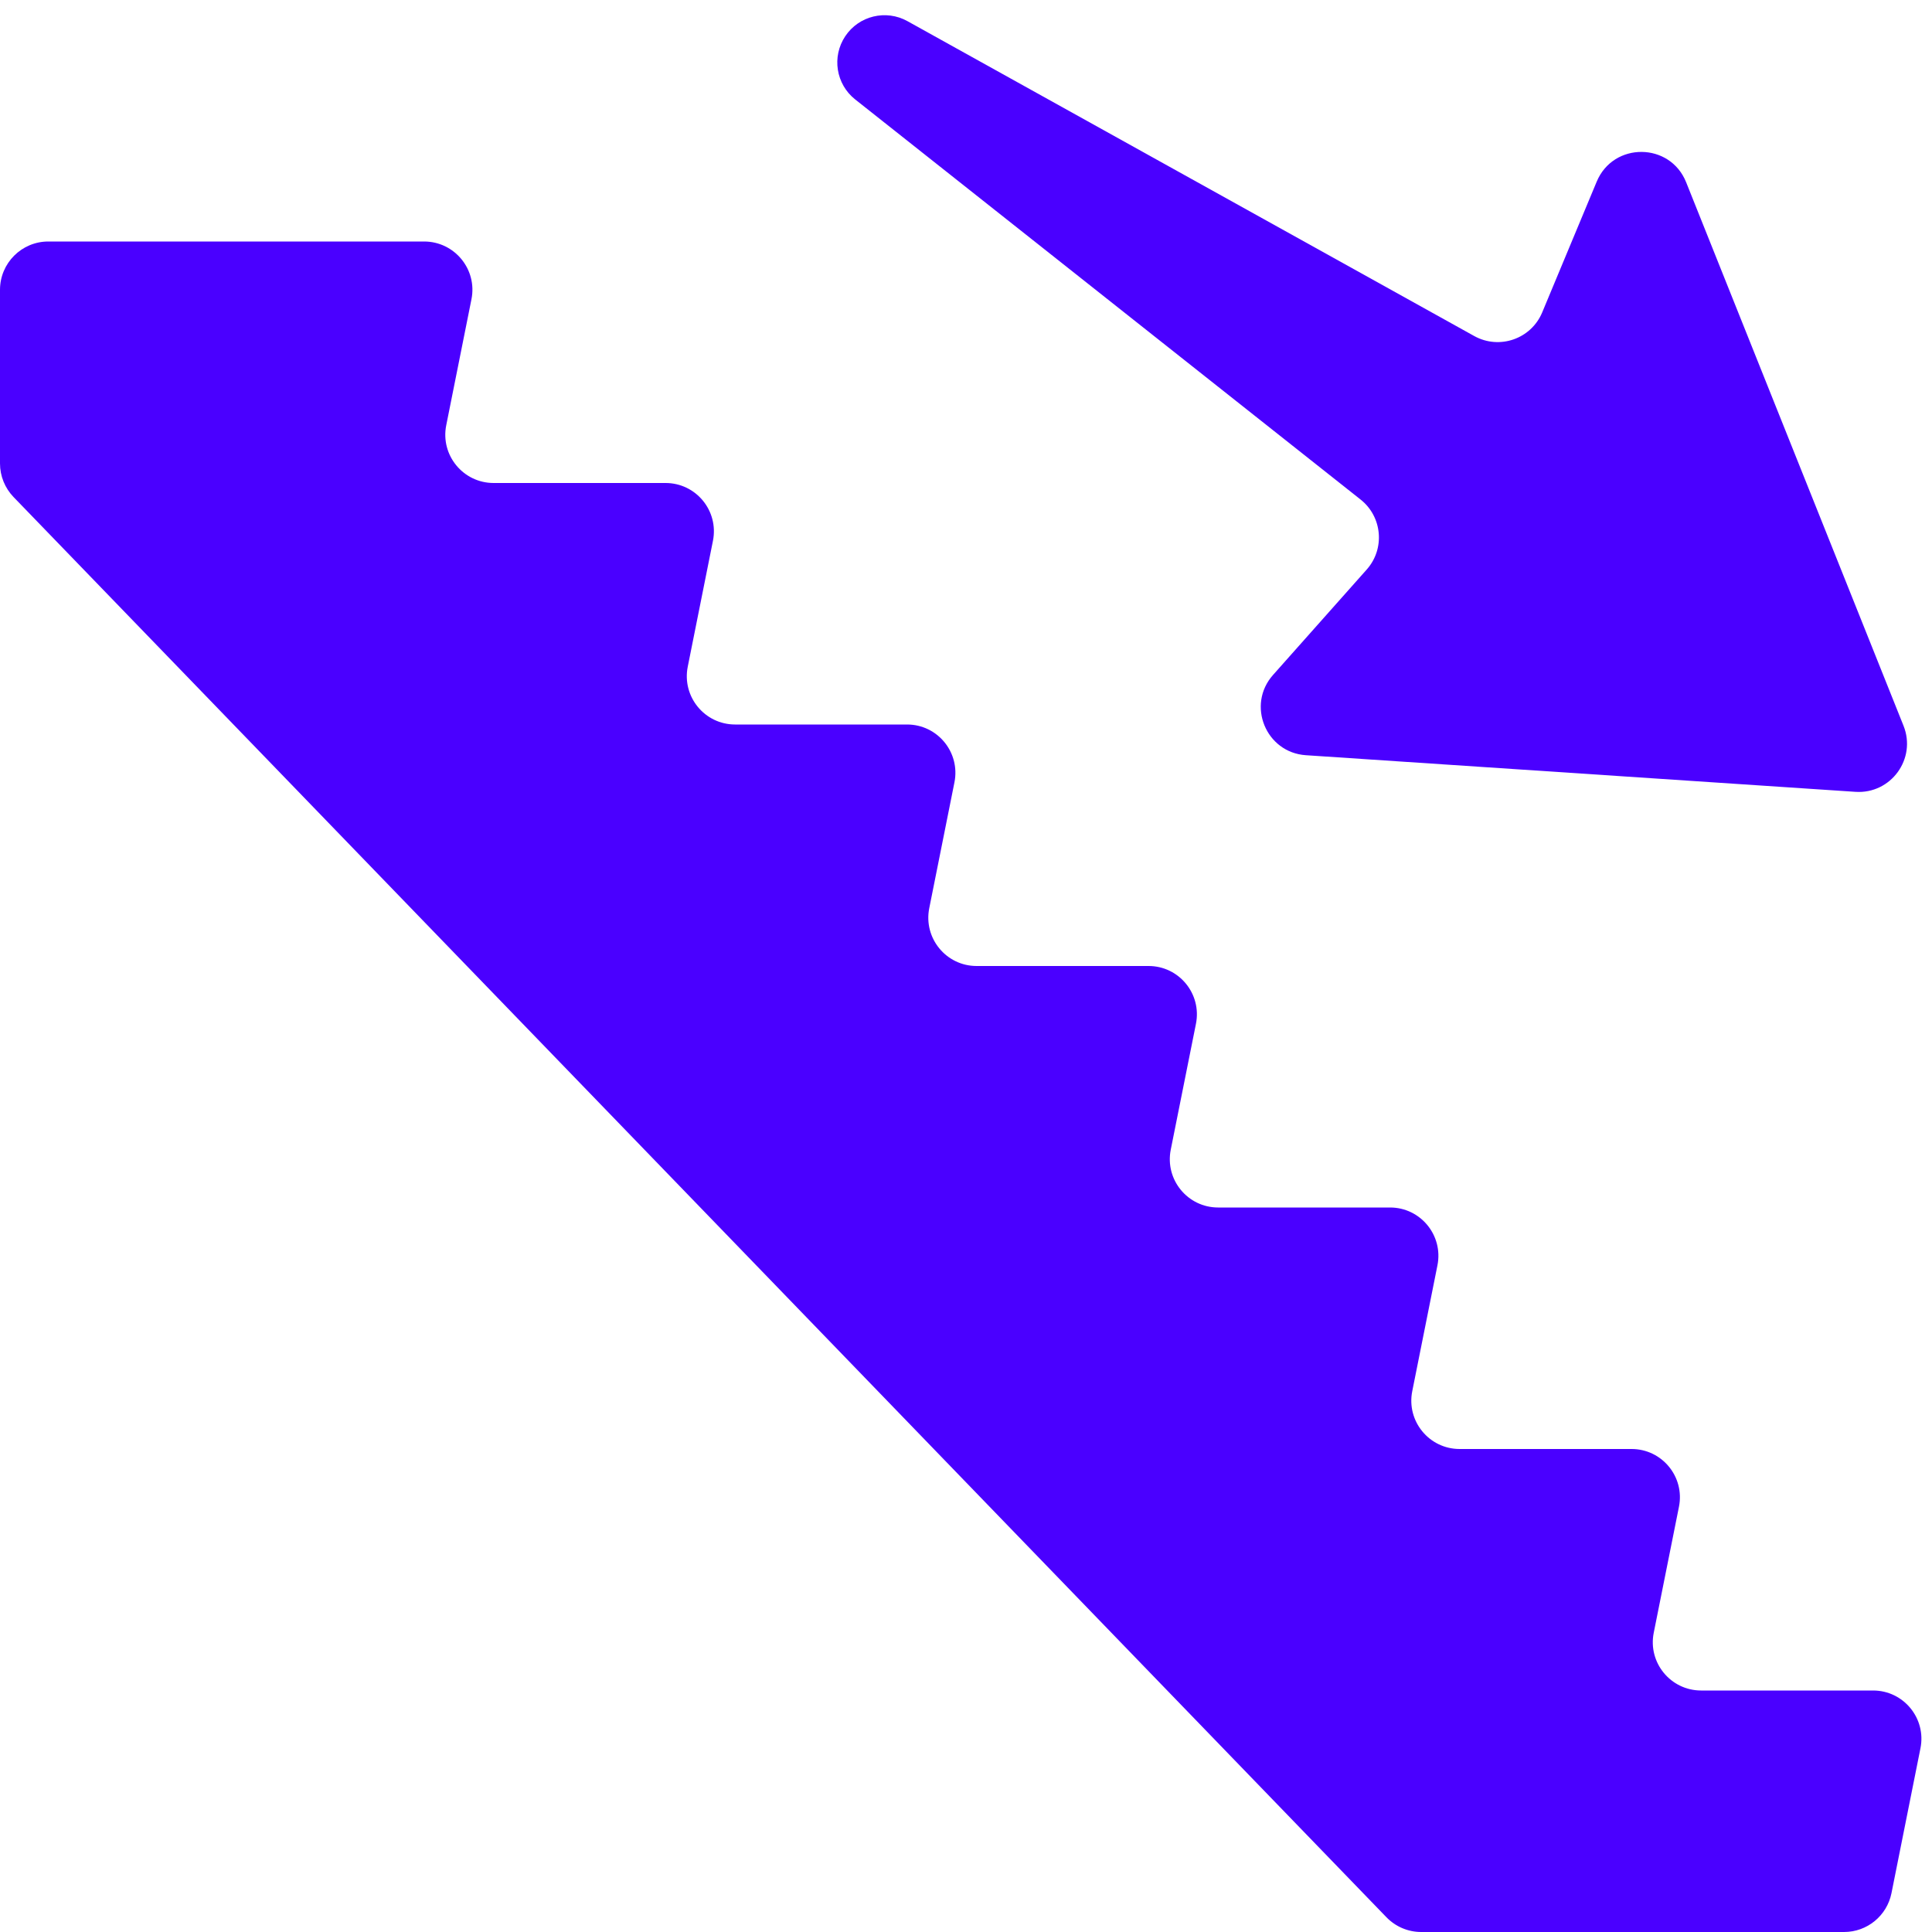
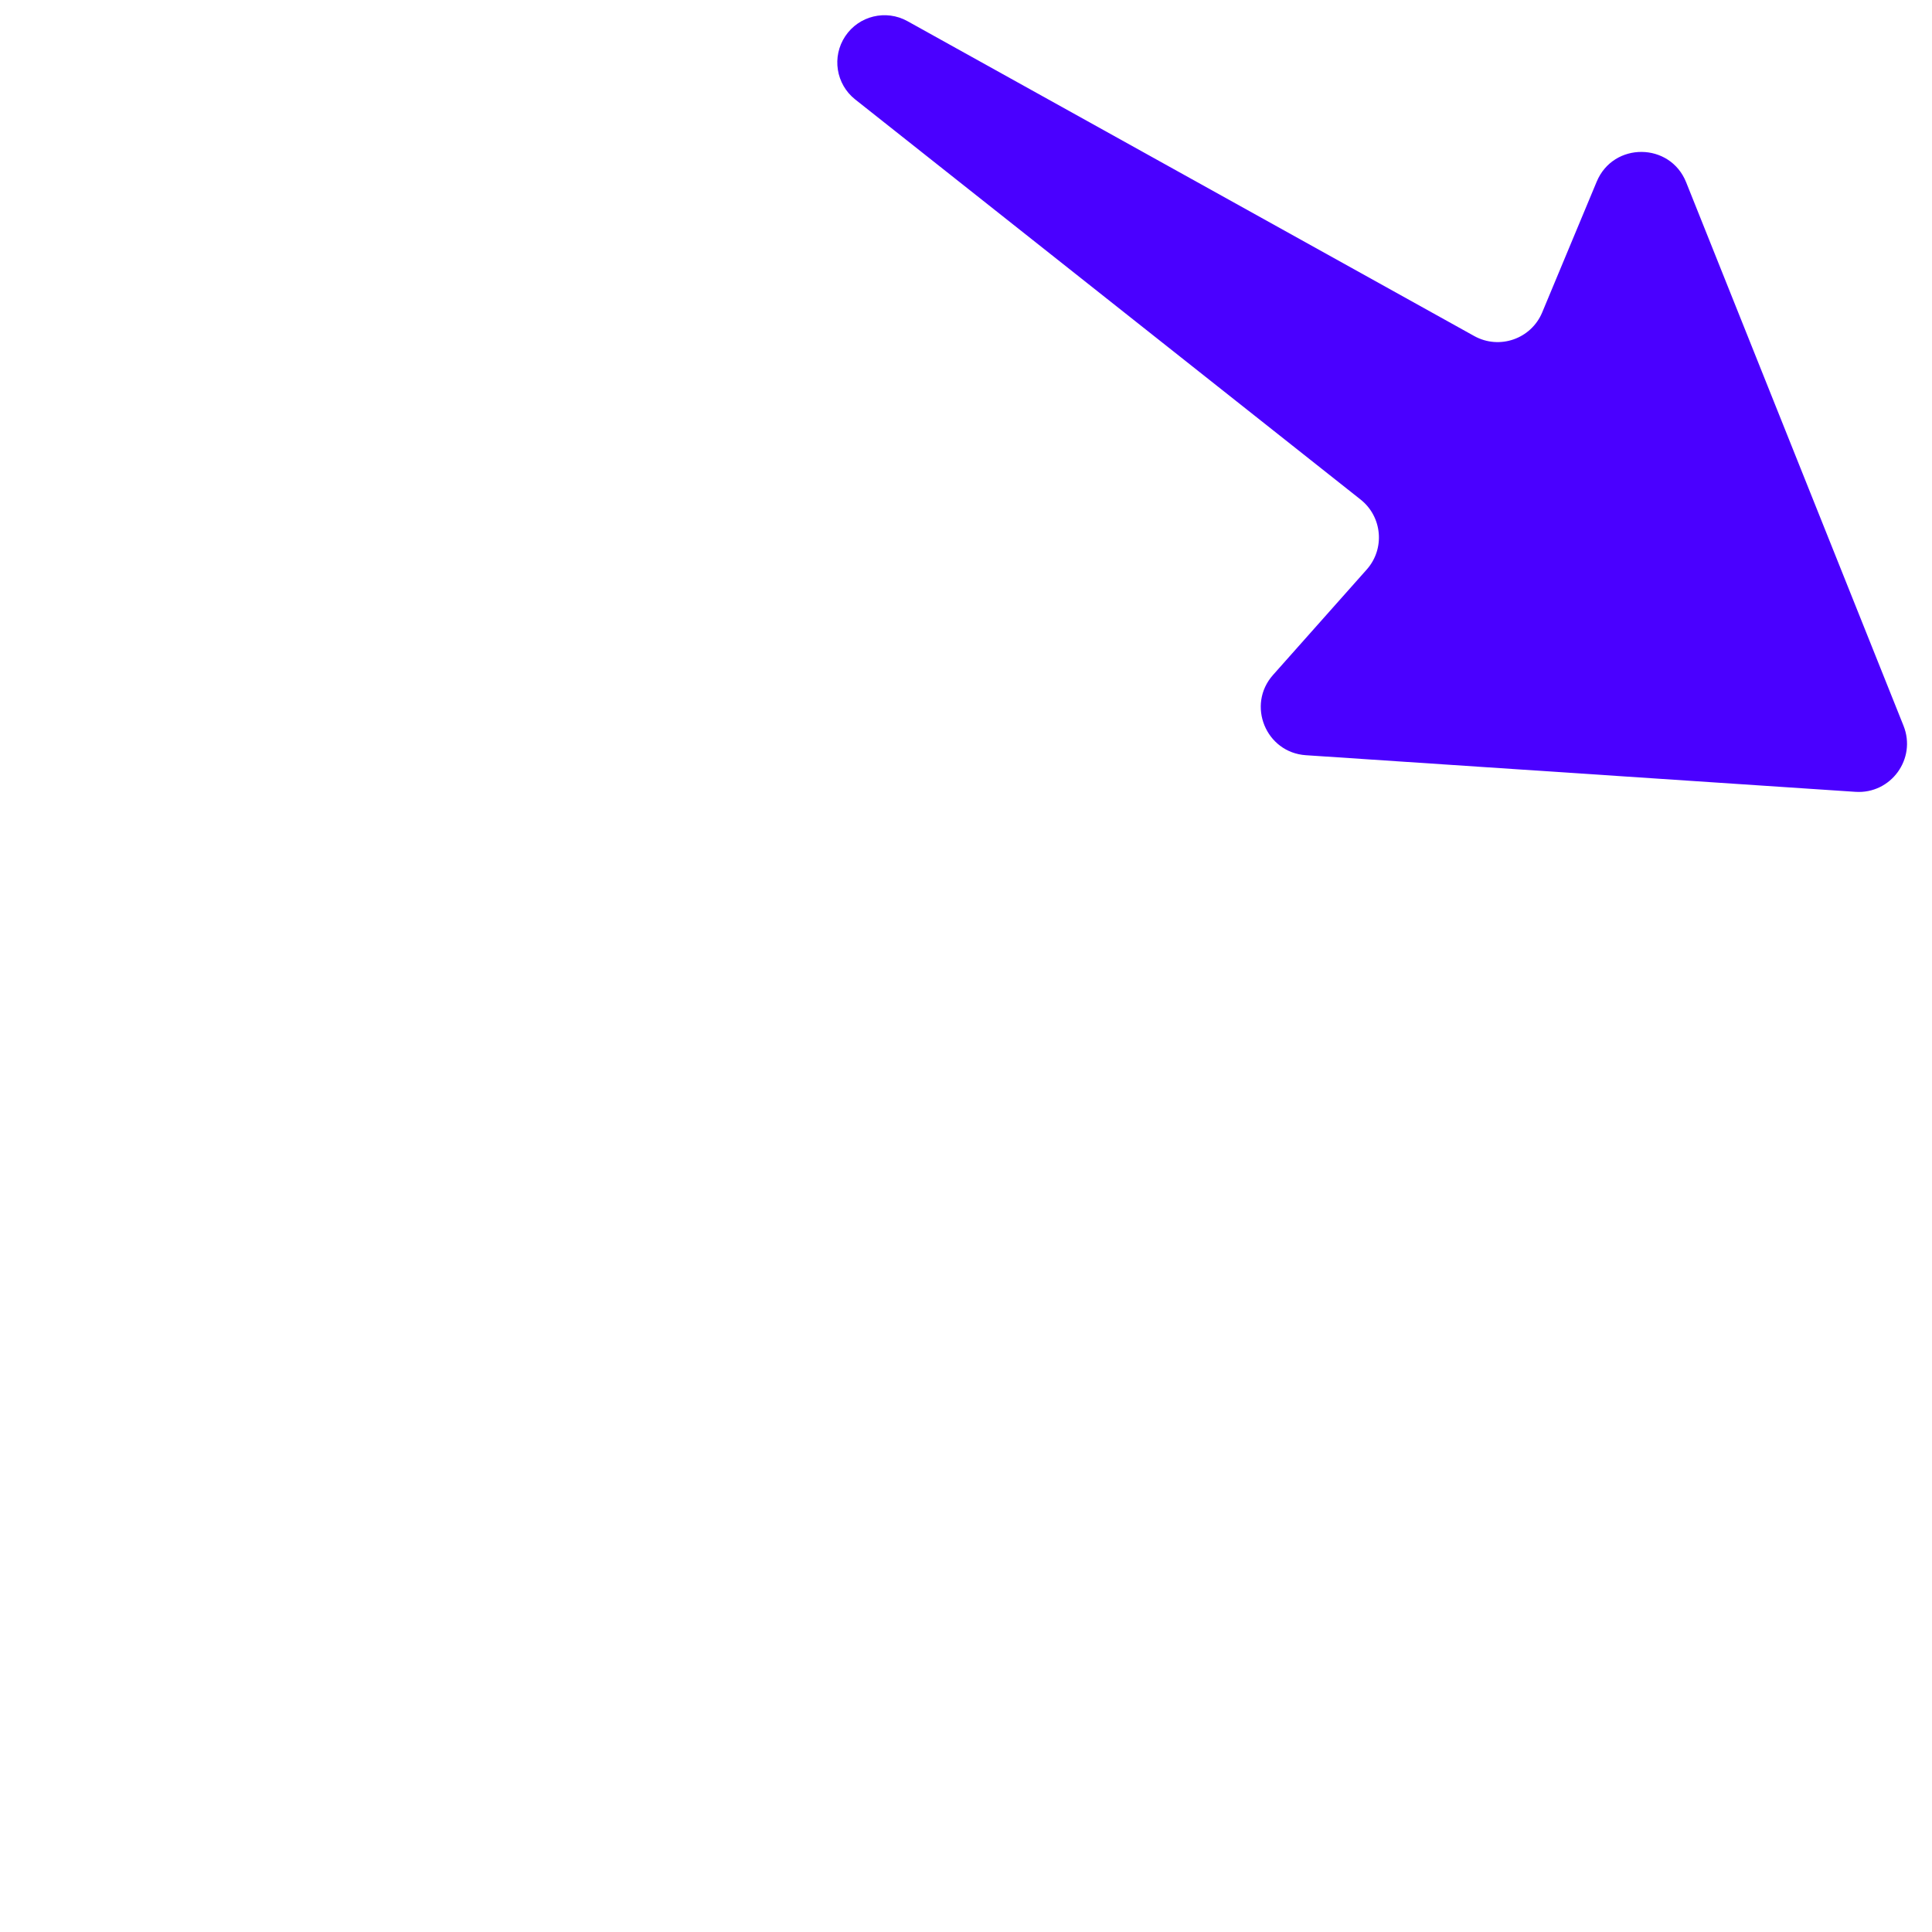
<svg xmlns="http://www.w3.org/2000/svg" width="40" height="40" viewBox="0 0 40 40" fill="none">
-   <path d="M0.281 10.291L28.705 39.695C28.894 39.89 29.153 40 29.424 40H38.18C38.657 40 39.067 39.663 39.161 39.196L39.761 36.196C39.885 35.577 39.411 35 38.78 35H35.22C34.589 35 34.115 34.423 34.239 33.804L34.761 31.196C34.885 30.577 34.411 30 33.78 30H30.22C29.589 30 29.116 29.423 29.239 28.804L29.761 26.196C29.884 25.577 29.411 25 28.78 25H25.22C24.589 25 24.116 24.423 24.239 23.804L24.761 21.196C24.884 20.577 24.411 20 23.78 20H20.22C19.589 20 19.116 19.423 19.239 18.804L19.761 16.196C19.884 15.577 19.411 15 18.78 15H15.22C14.589 15 14.116 14.423 14.239 13.804L14.761 11.196C14.884 10.577 14.411 10 13.78 10H10.22C9.589 10 9.115 9.423 9.239 8.804L9.761 6.196C9.885 5.577 9.411 5 8.78 5H4H1C0.448 5 0 5.448 0 6V9.596C0 9.855 0.101 10.104 0.281 10.291Z" fill="#4A00FF" />
  <path d="M30.522 6.957L18.788 0.438C18.343 0.191 17.782 0.326 17.5 0.75C17.217 1.174 17.307 1.743 17.706 2.059L28.17 10.343C28.62 10.7 28.678 11.362 28.297 11.791L26.357 13.974C25.804 14.595 26.208 15.581 27.038 15.636L38.415 16.394C39.15 16.443 39.684 15.709 39.41 15.025L34.91 3.774C34.577 2.942 33.403 2.934 33.058 3.761L31.93 6.467C31.701 7.018 31.043 7.246 30.522 6.957Z" fill="#4A00FF" />
</svg>